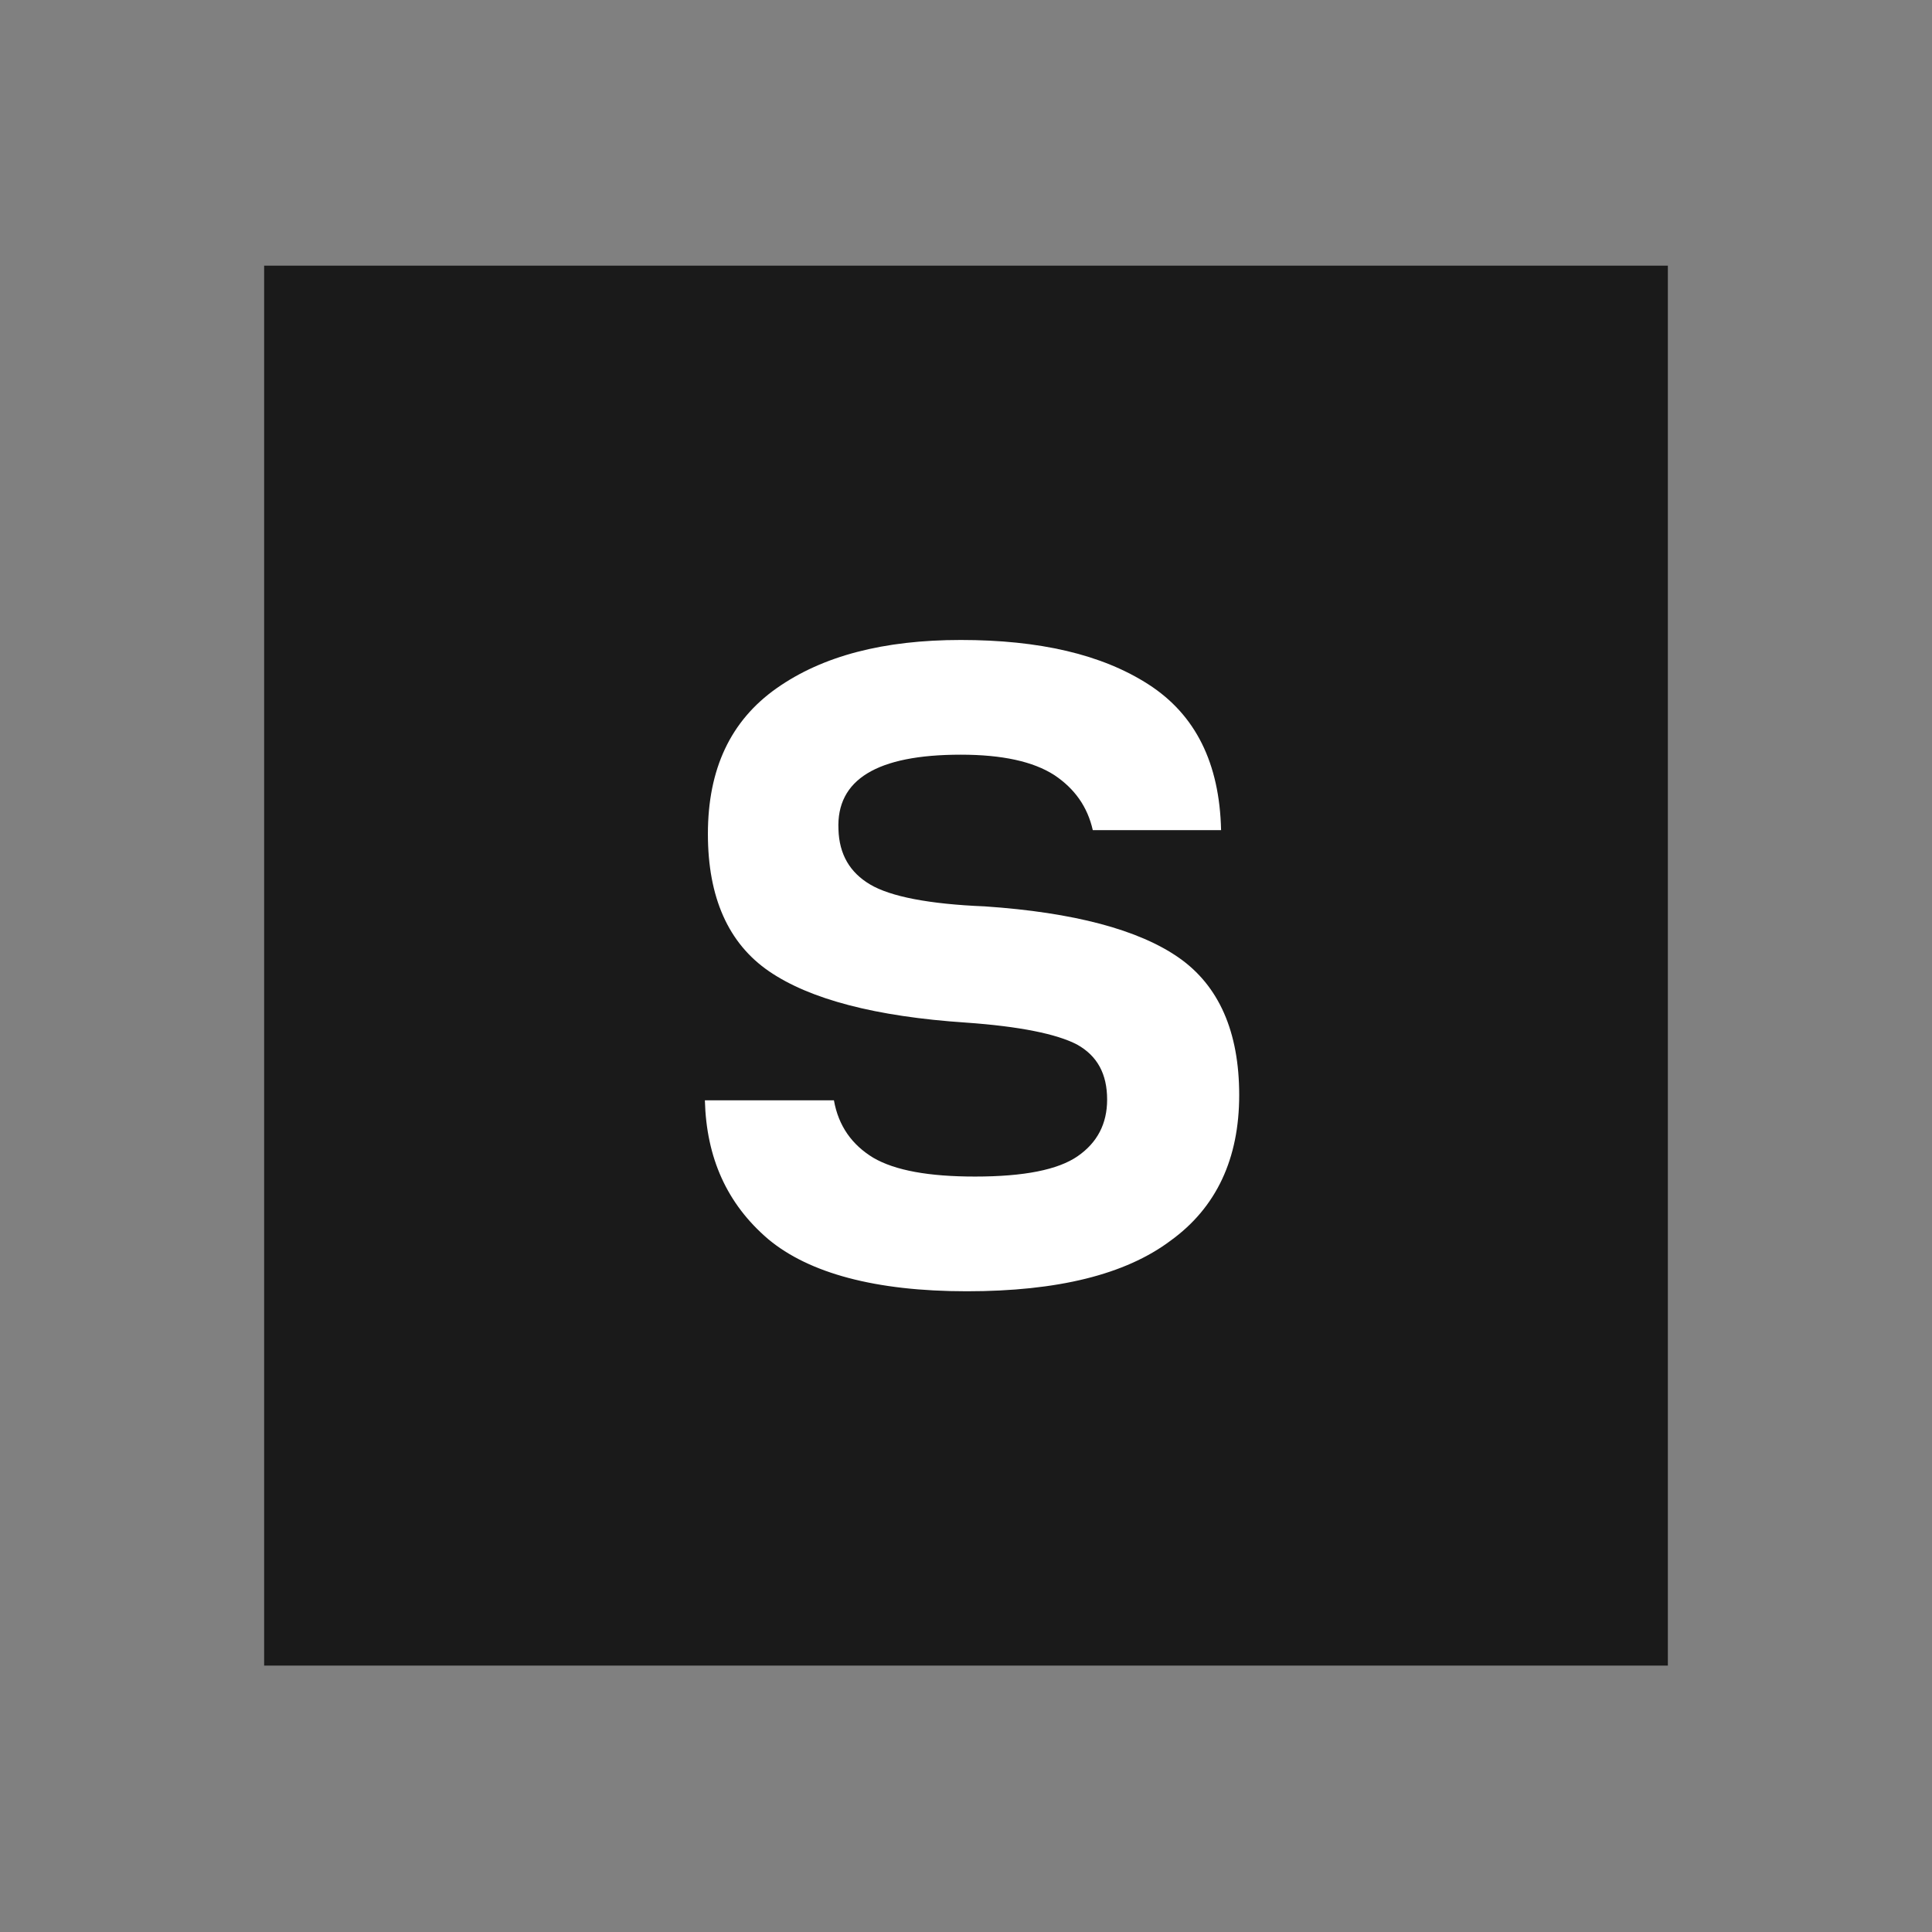
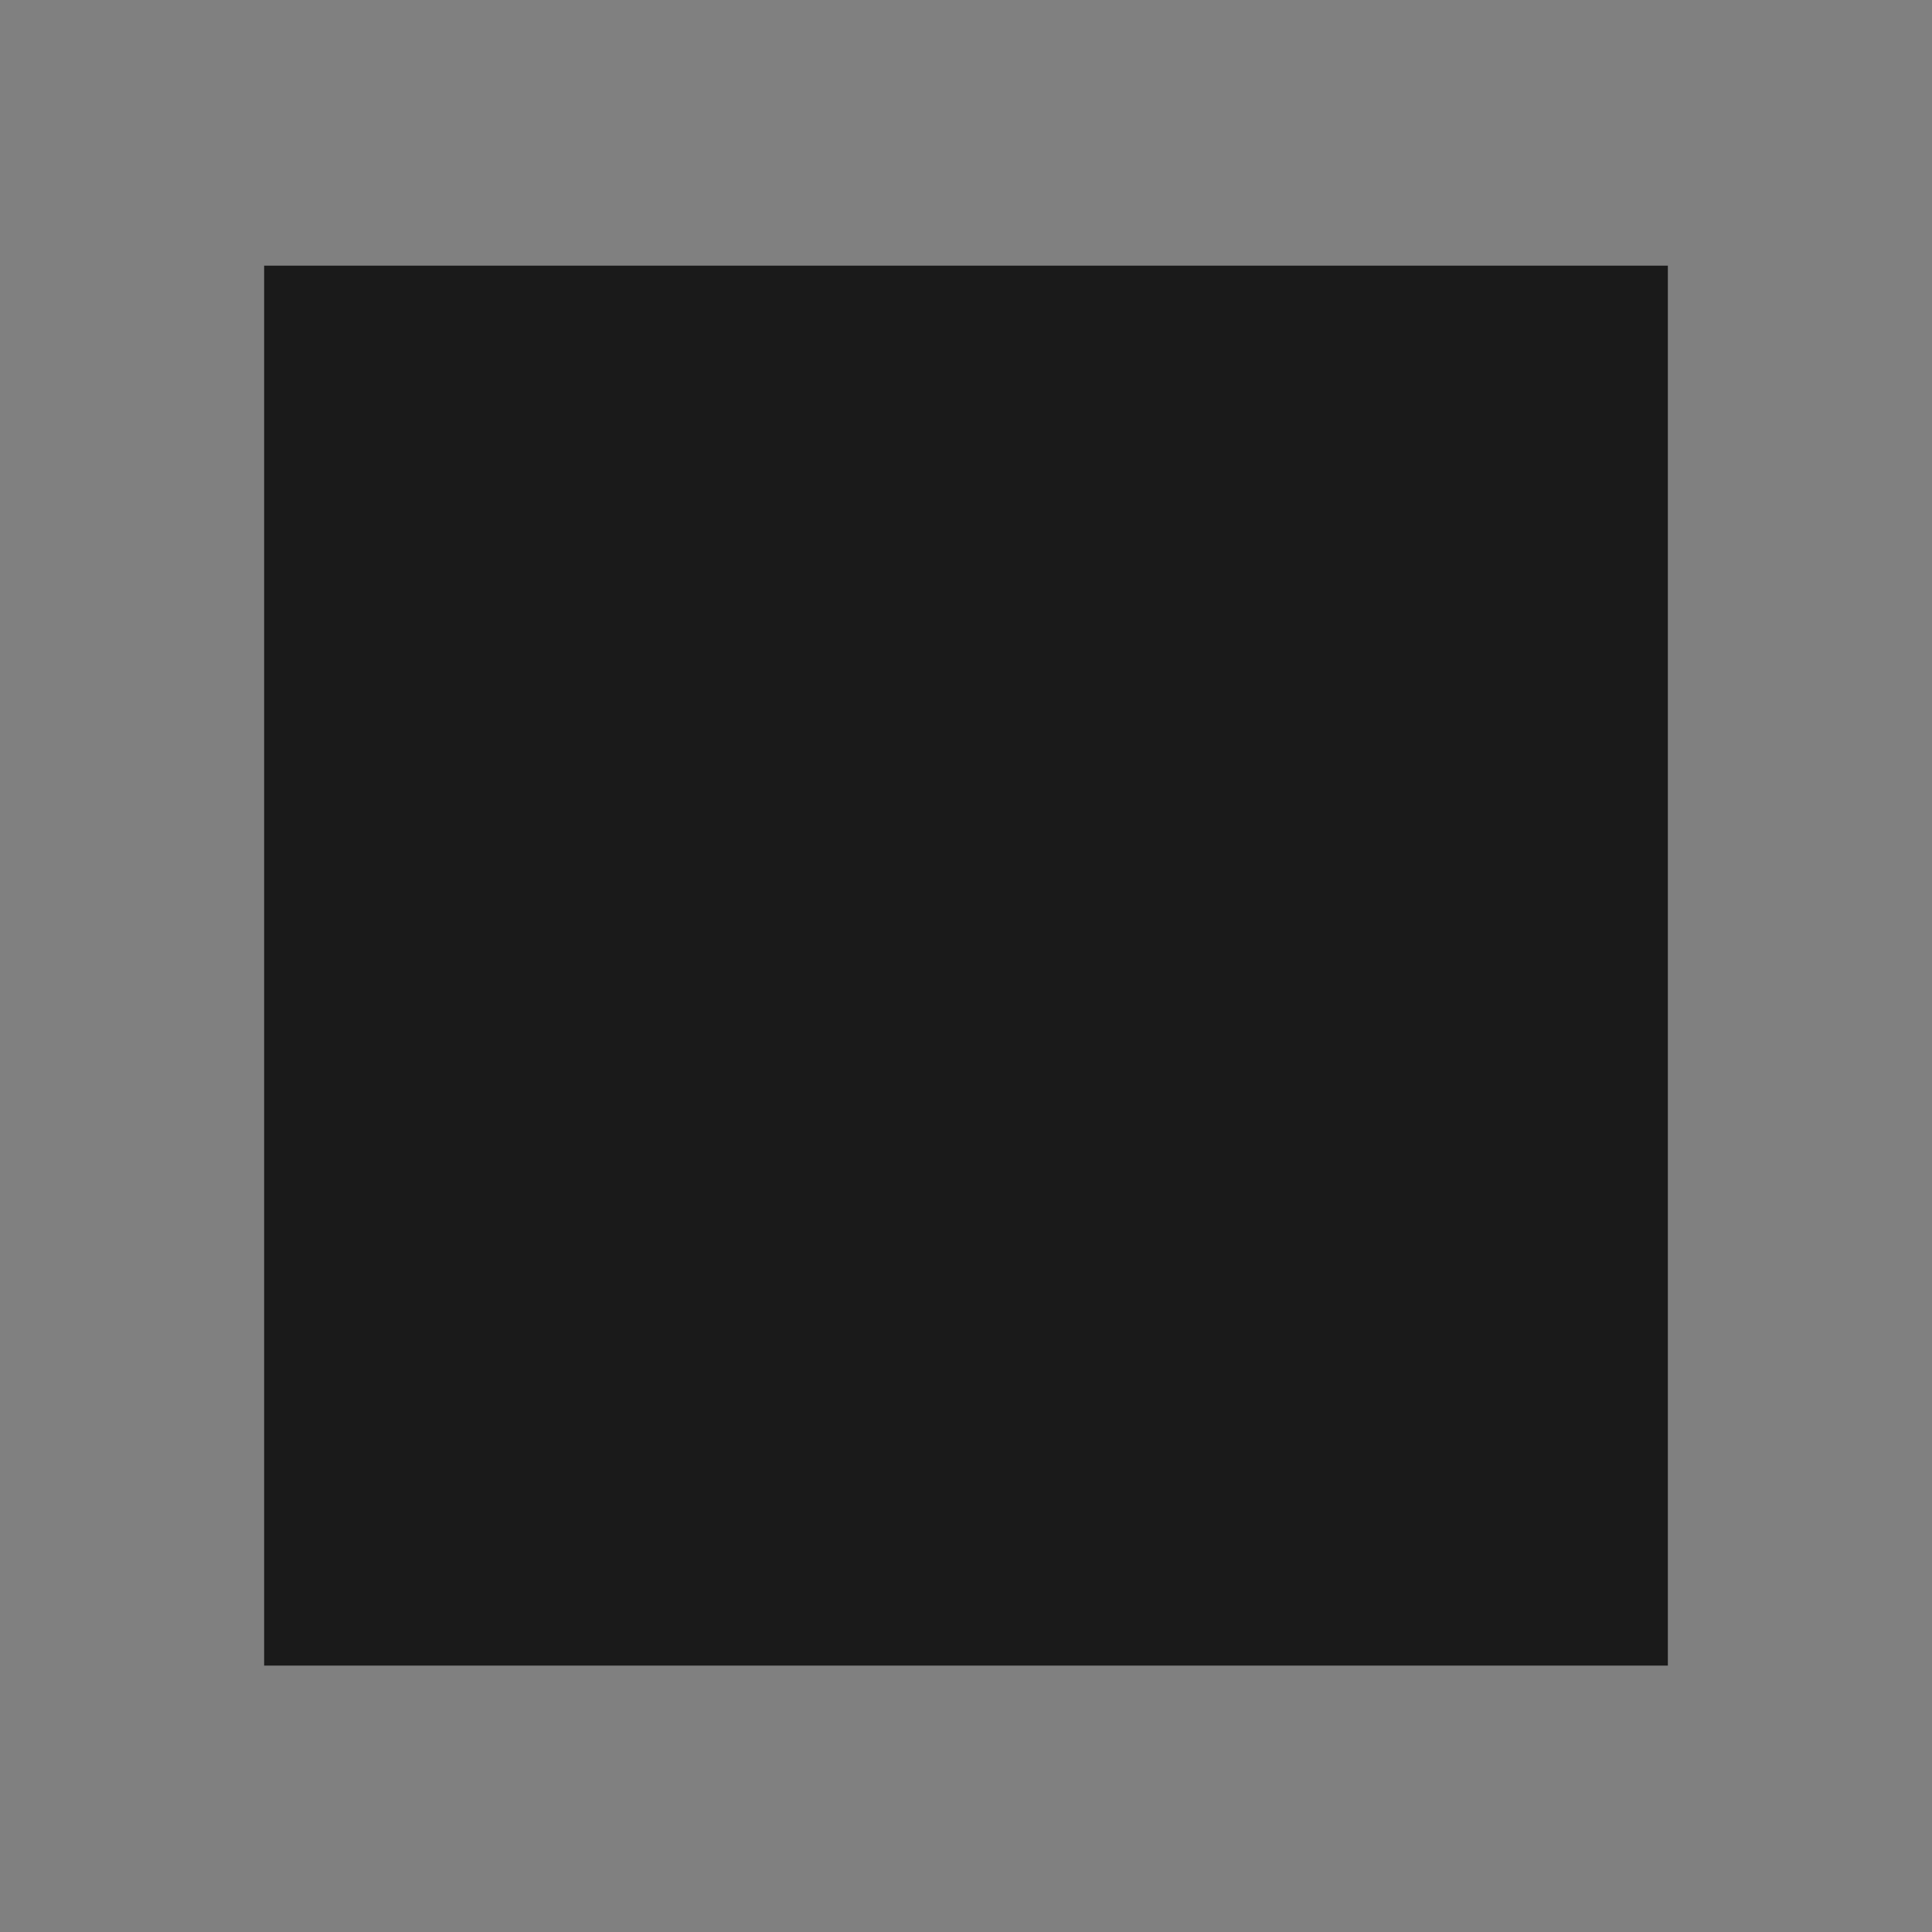
<svg xmlns="http://www.w3.org/2000/svg" viewBox="0 0 256 256" style="enable-background:new 0 0 256 256" xml:space="preserve">
  <rect x="0" y="0" width="256" height="256" fill="#808080" stroke="none" />
  <switch>
    <g>
      <path d="M35 220.8V35.2h186v185.5H35z" style="fill:#1a1a1a" />
-       <path d="M128.1 171.1c12 0 21-2.2 27-6.7 6.1-4.4 9.1-10.9 9.1-19.3s-2.7-14.5-8-18.2c-5.3-3.7-13.9-6-25.7-6.8-7.4-.3-12.5-1.3-15.2-2.9-2.7-1.6-4.1-4-4.2-7.3-.3-6.6 5.1-9.9 16.2-9.9 5.5 0 9.6.9 12.4 2.7 2.7 1.8 4.4 4.2 5.1 7.3h17c-.2-8.9-3.4-15.3-9.6-19.3-6.2-4-14.5-5.9-24.9-5.9-10.2 0-18.3 2.1-24.4 6.4-6.1 4.3-9.1 10.7-9.1 19.3 0 8.4 2.7 14.5 8.1 18.2 5.4 3.7 14.1 6 26.1 6.8 7.1.5 12 1.5 14.7 2.9 2.7 1.5 4 3.9 4 7.3 0 3.2-1.3 5.7-3.9 7.5-2.6 1.8-7.1 2.7-13.6 2.7-6.1 0-10.6-.8-13.5-2.5-2.8-1.7-4.6-4.2-5.2-7.6H93.4c.2 7.6 2.9 13.7 8.4 18.4 5.4 4.5 14.2 6.9 26.3 6.9z" style="fill:#fff" />
    </g>
  </switch>
</svg>